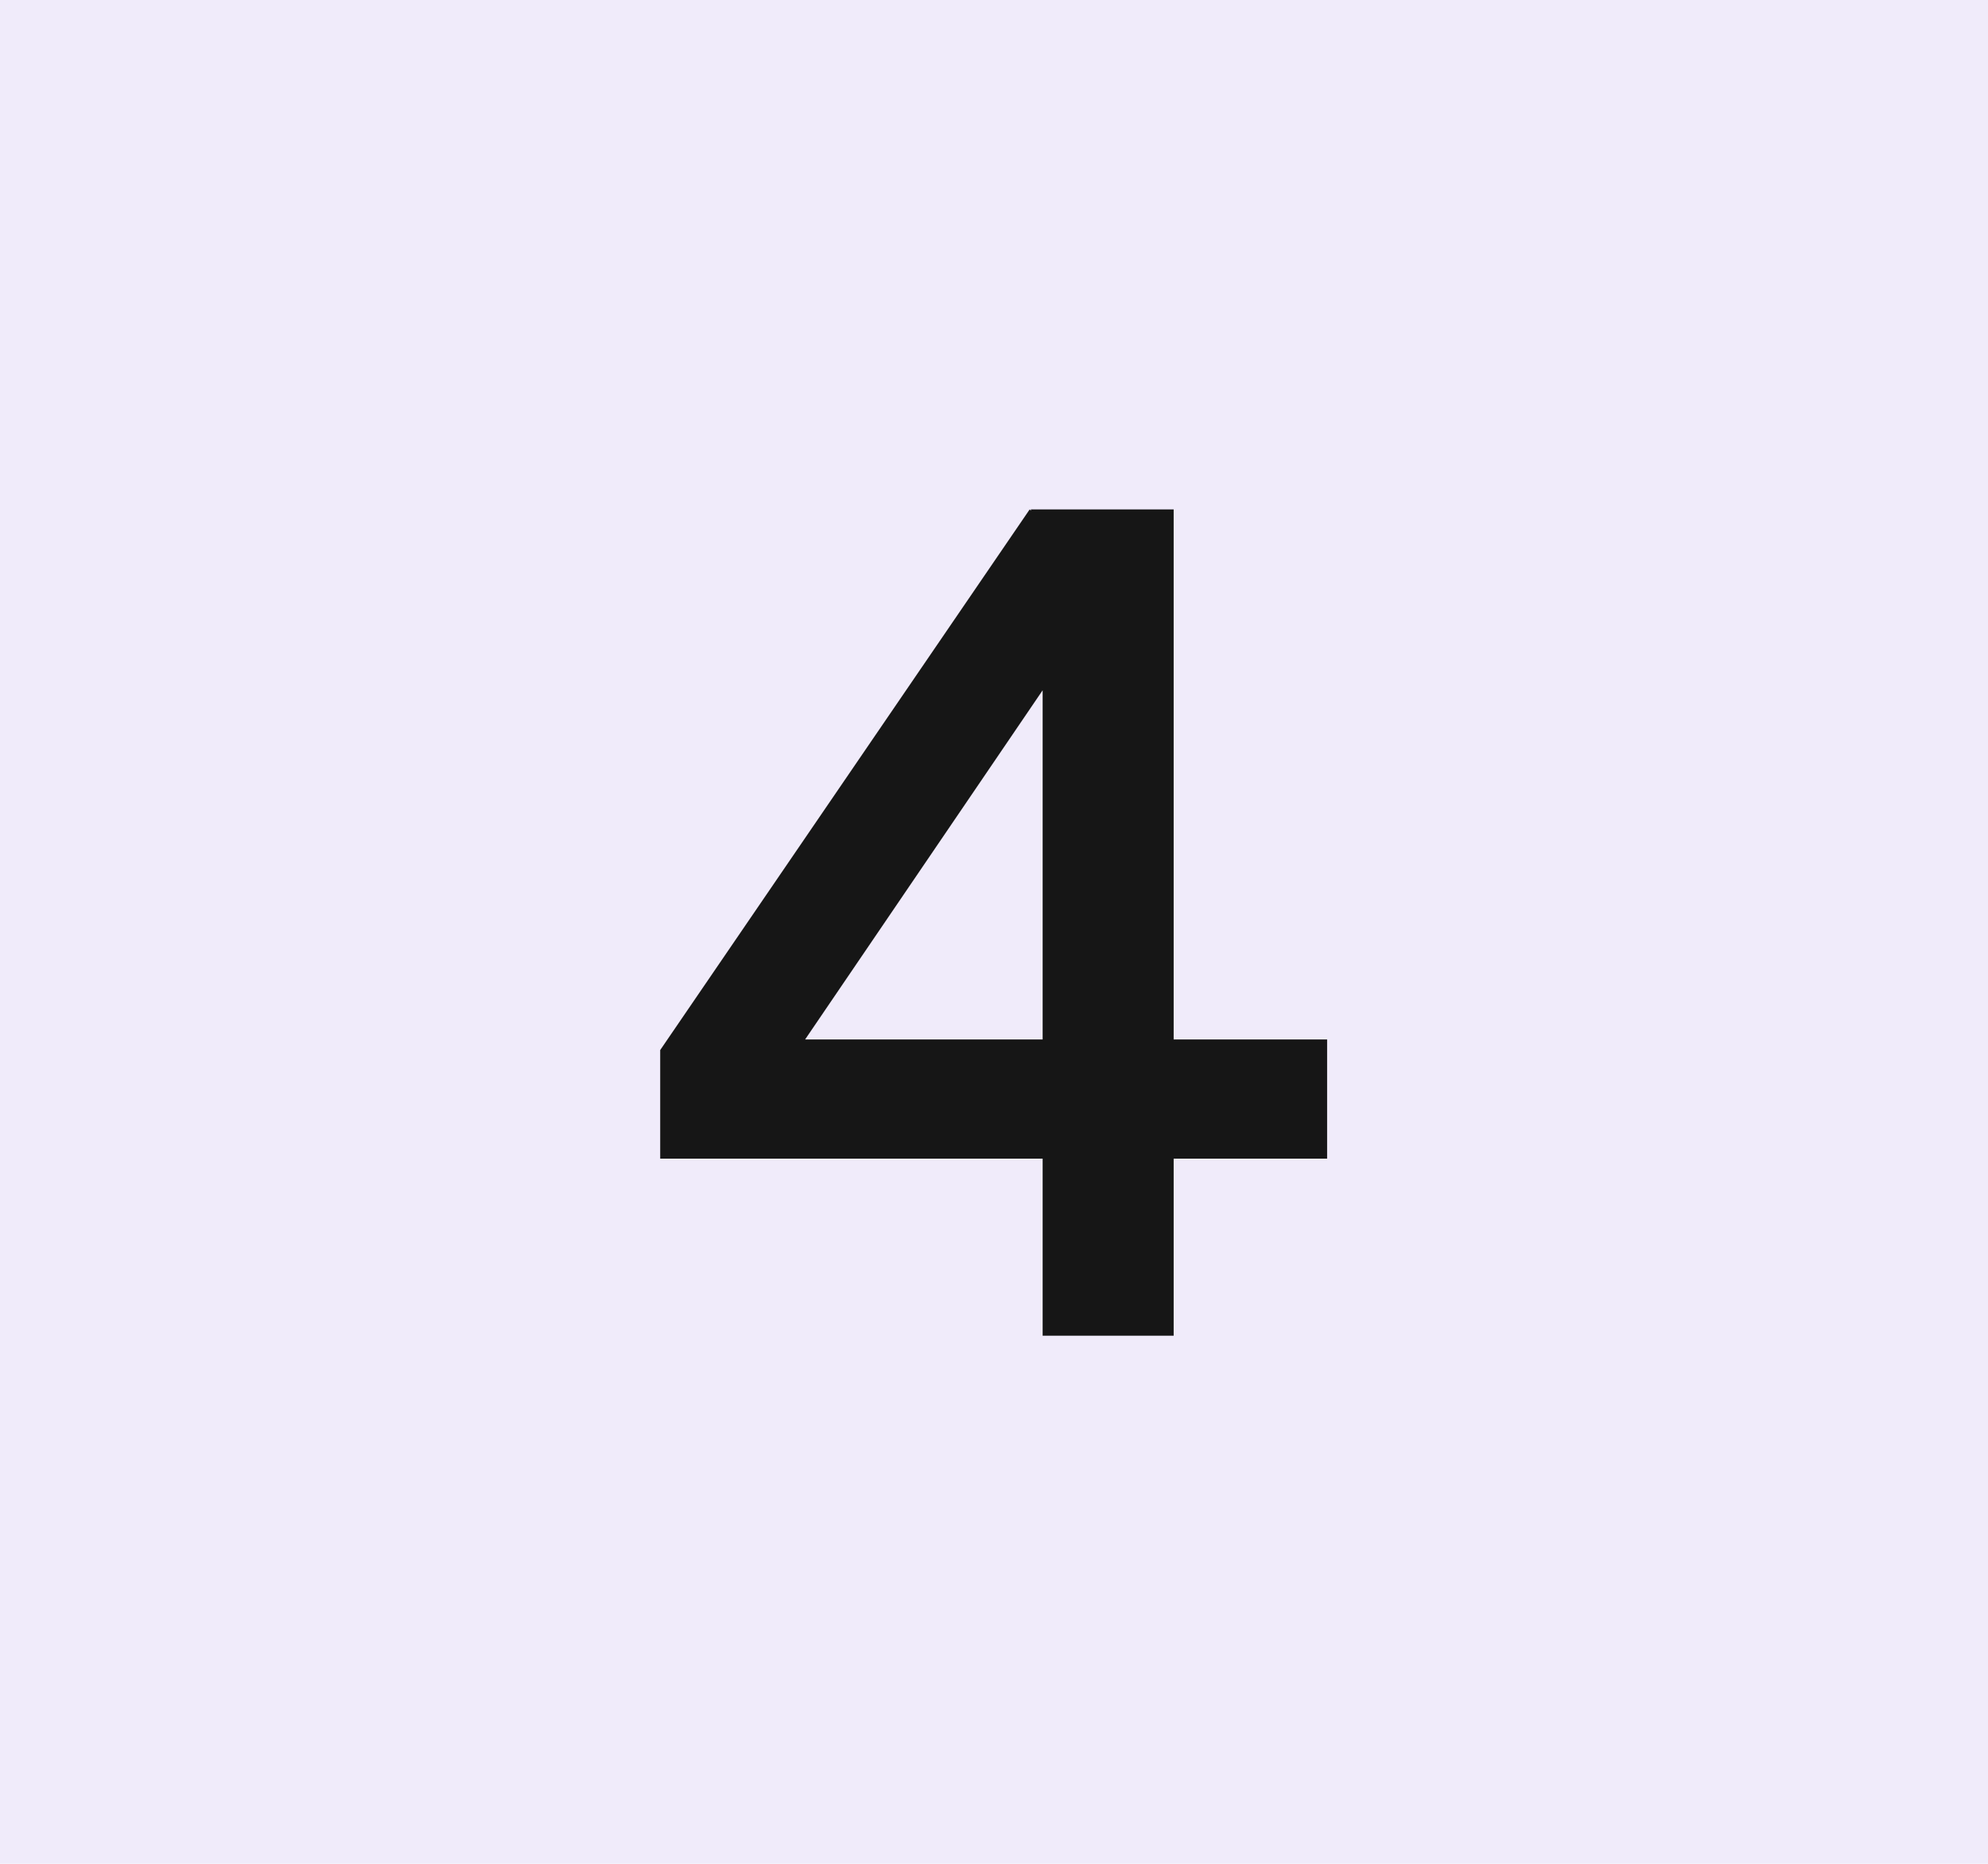
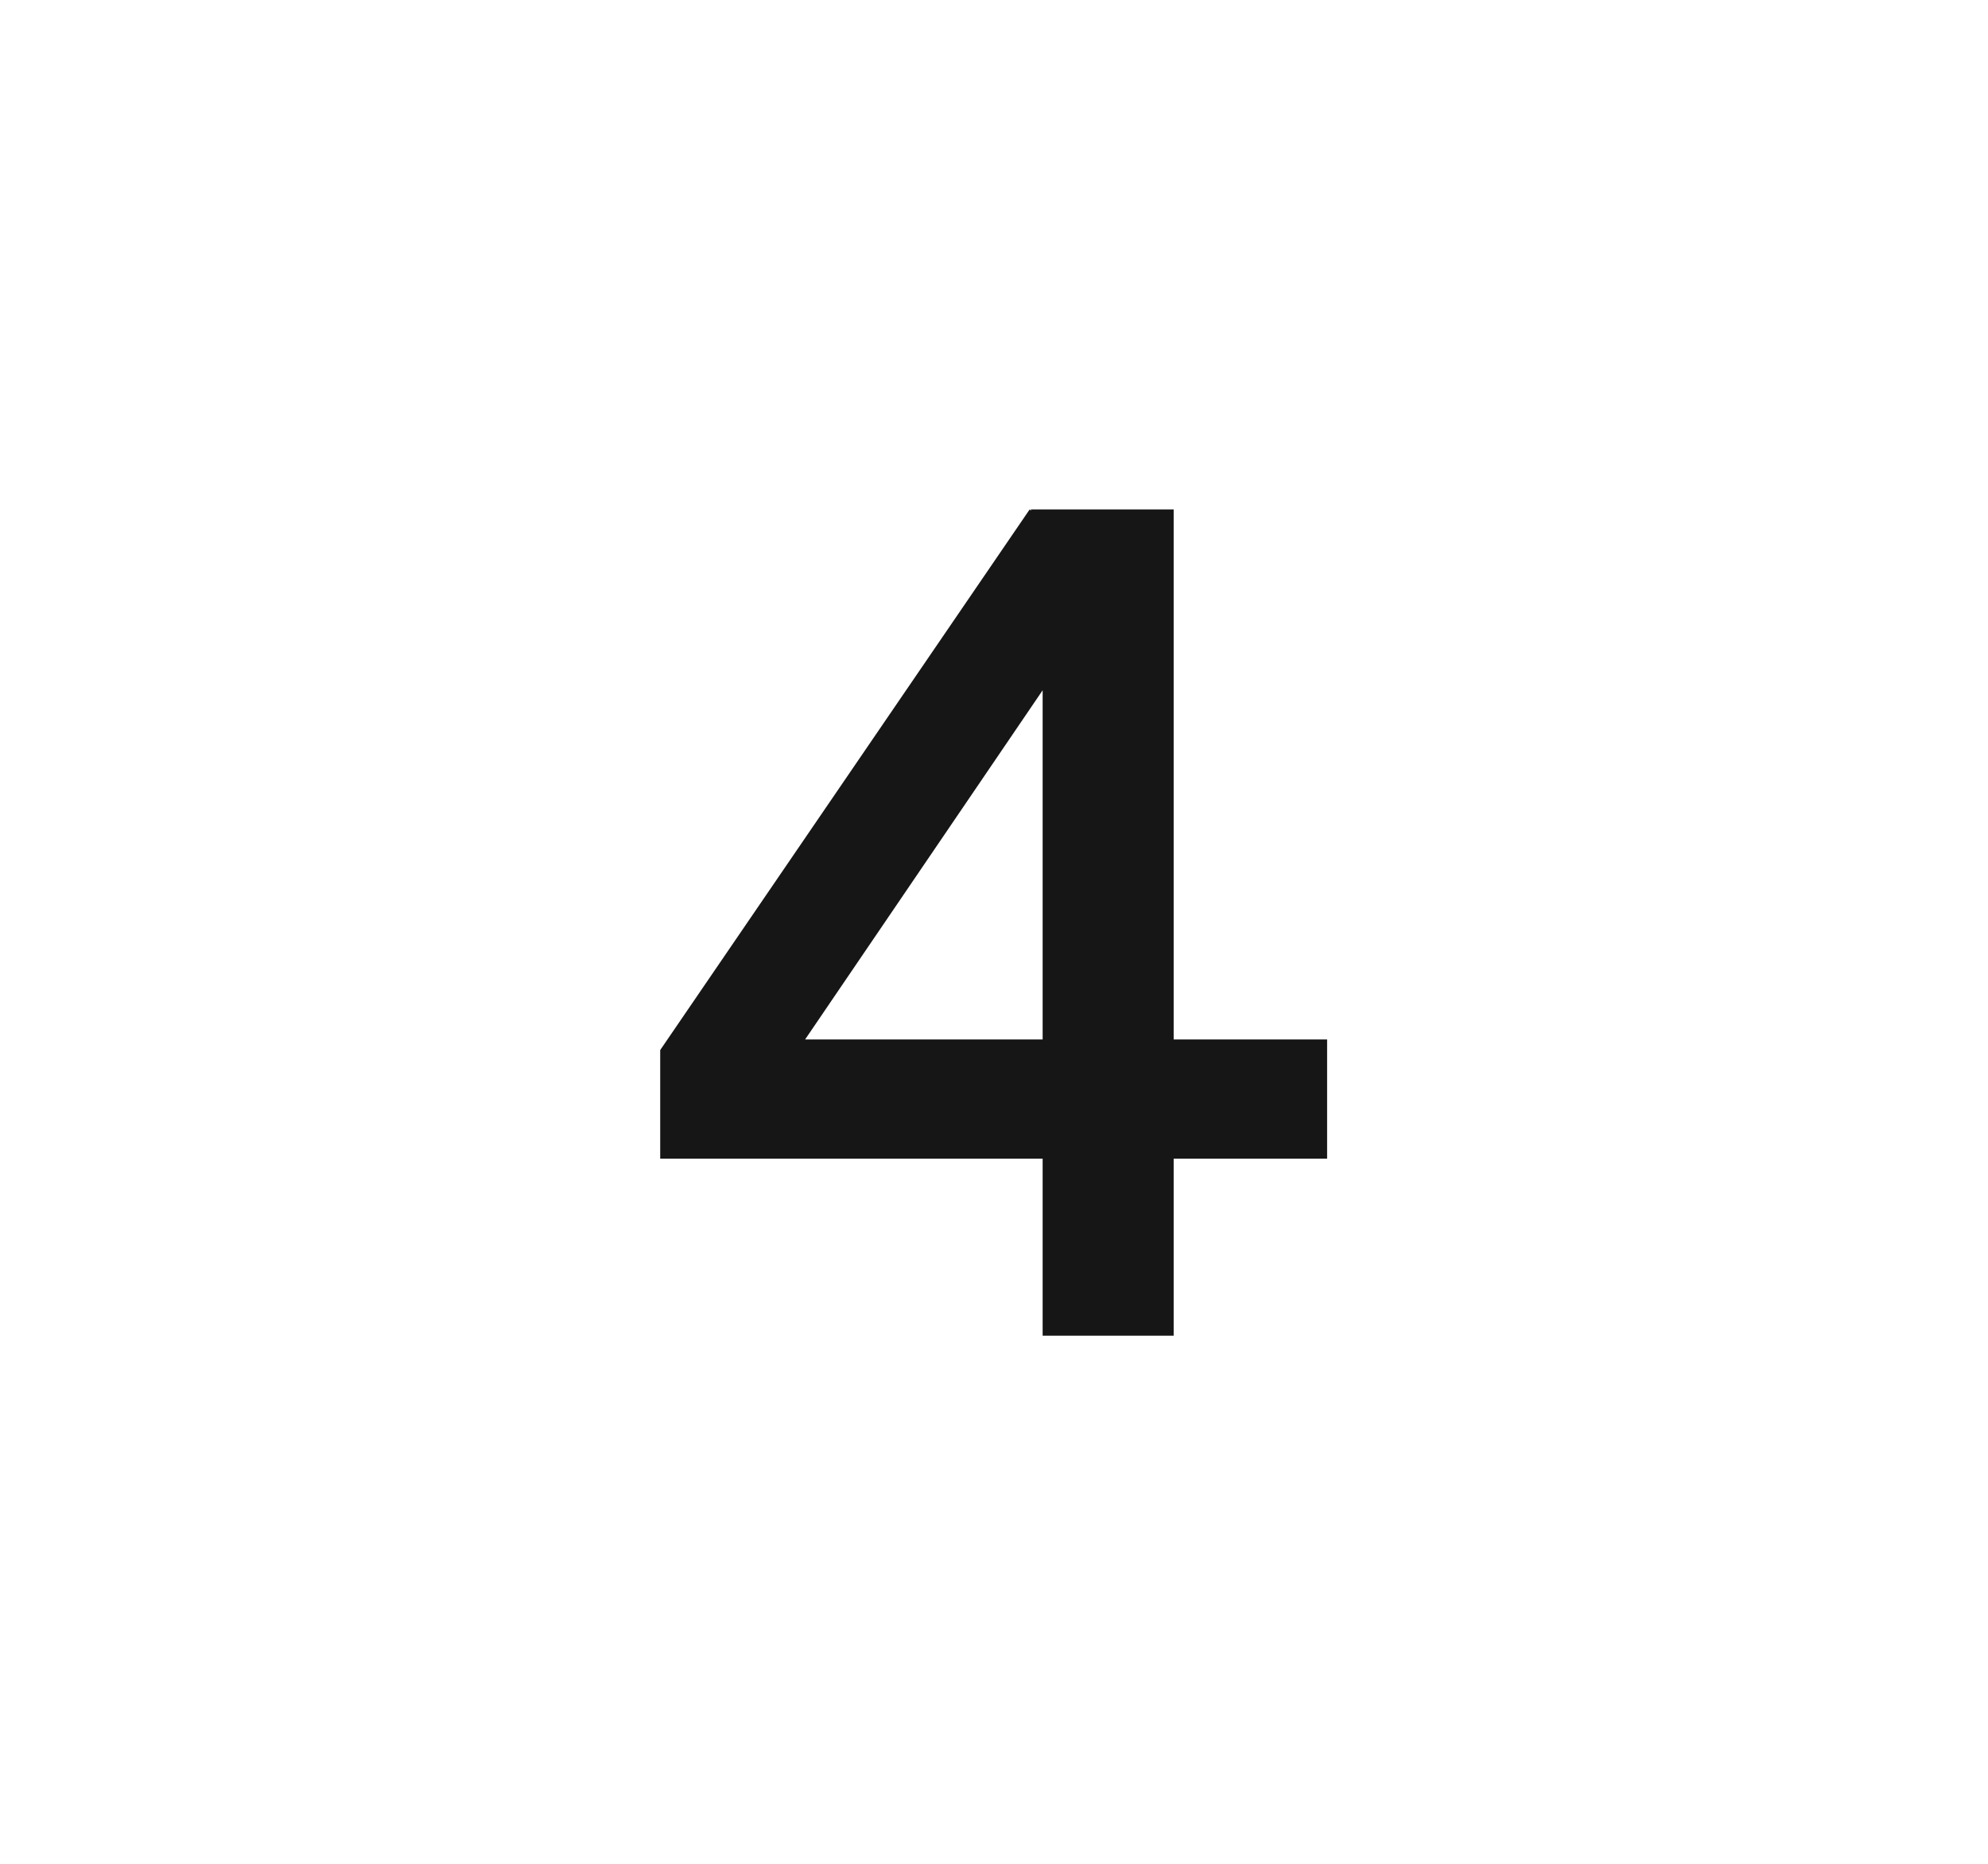
<svg xmlns="http://www.w3.org/2000/svg" fill="none" viewBox="0 0 64 60">
-   <path fill="#6432C9" fill-opacity=".1" d="M0 0h64v60H0z" />
  <path fill="#161616" d="m24.446 35.628-3.192-1.824L33.148 16.4l2.698 2.47-11.4 16.758ZM21.254 37.3v-3.496l2.584-.342h18.886V37.3h-21.47ZM33.566 43V18.946l-.38-2.546h4.598V43h-4.218Z" />
</svg>